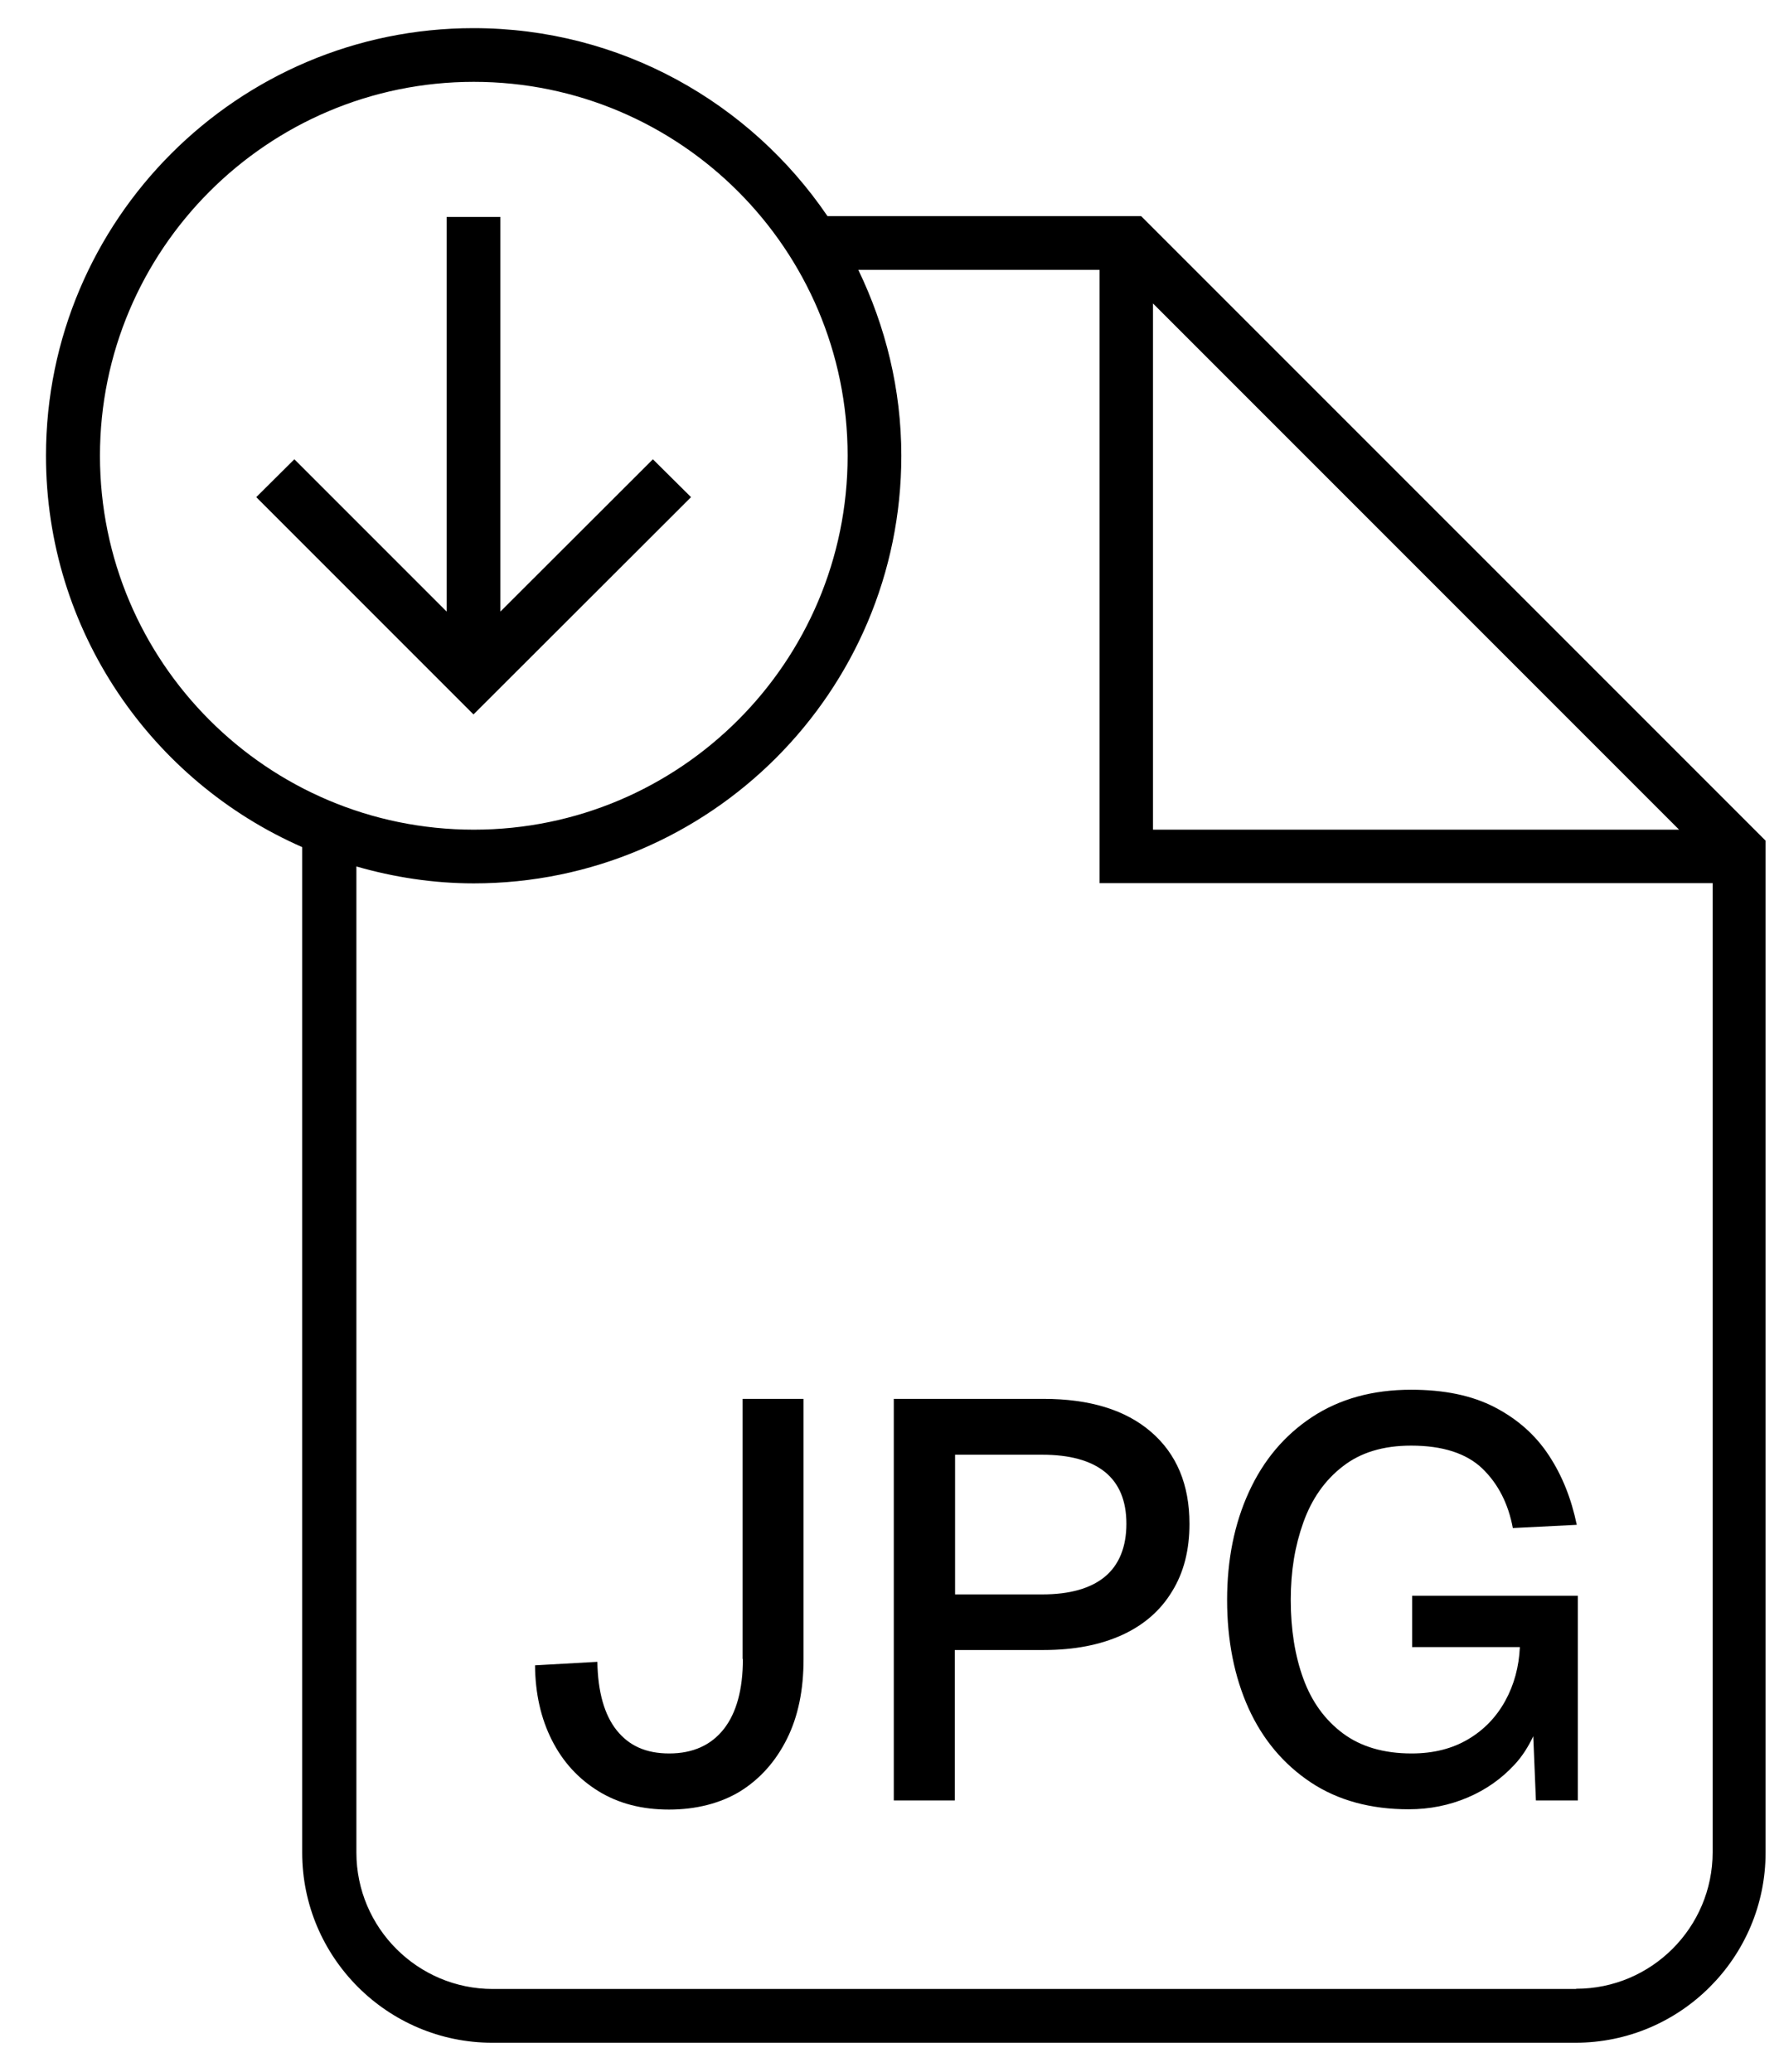
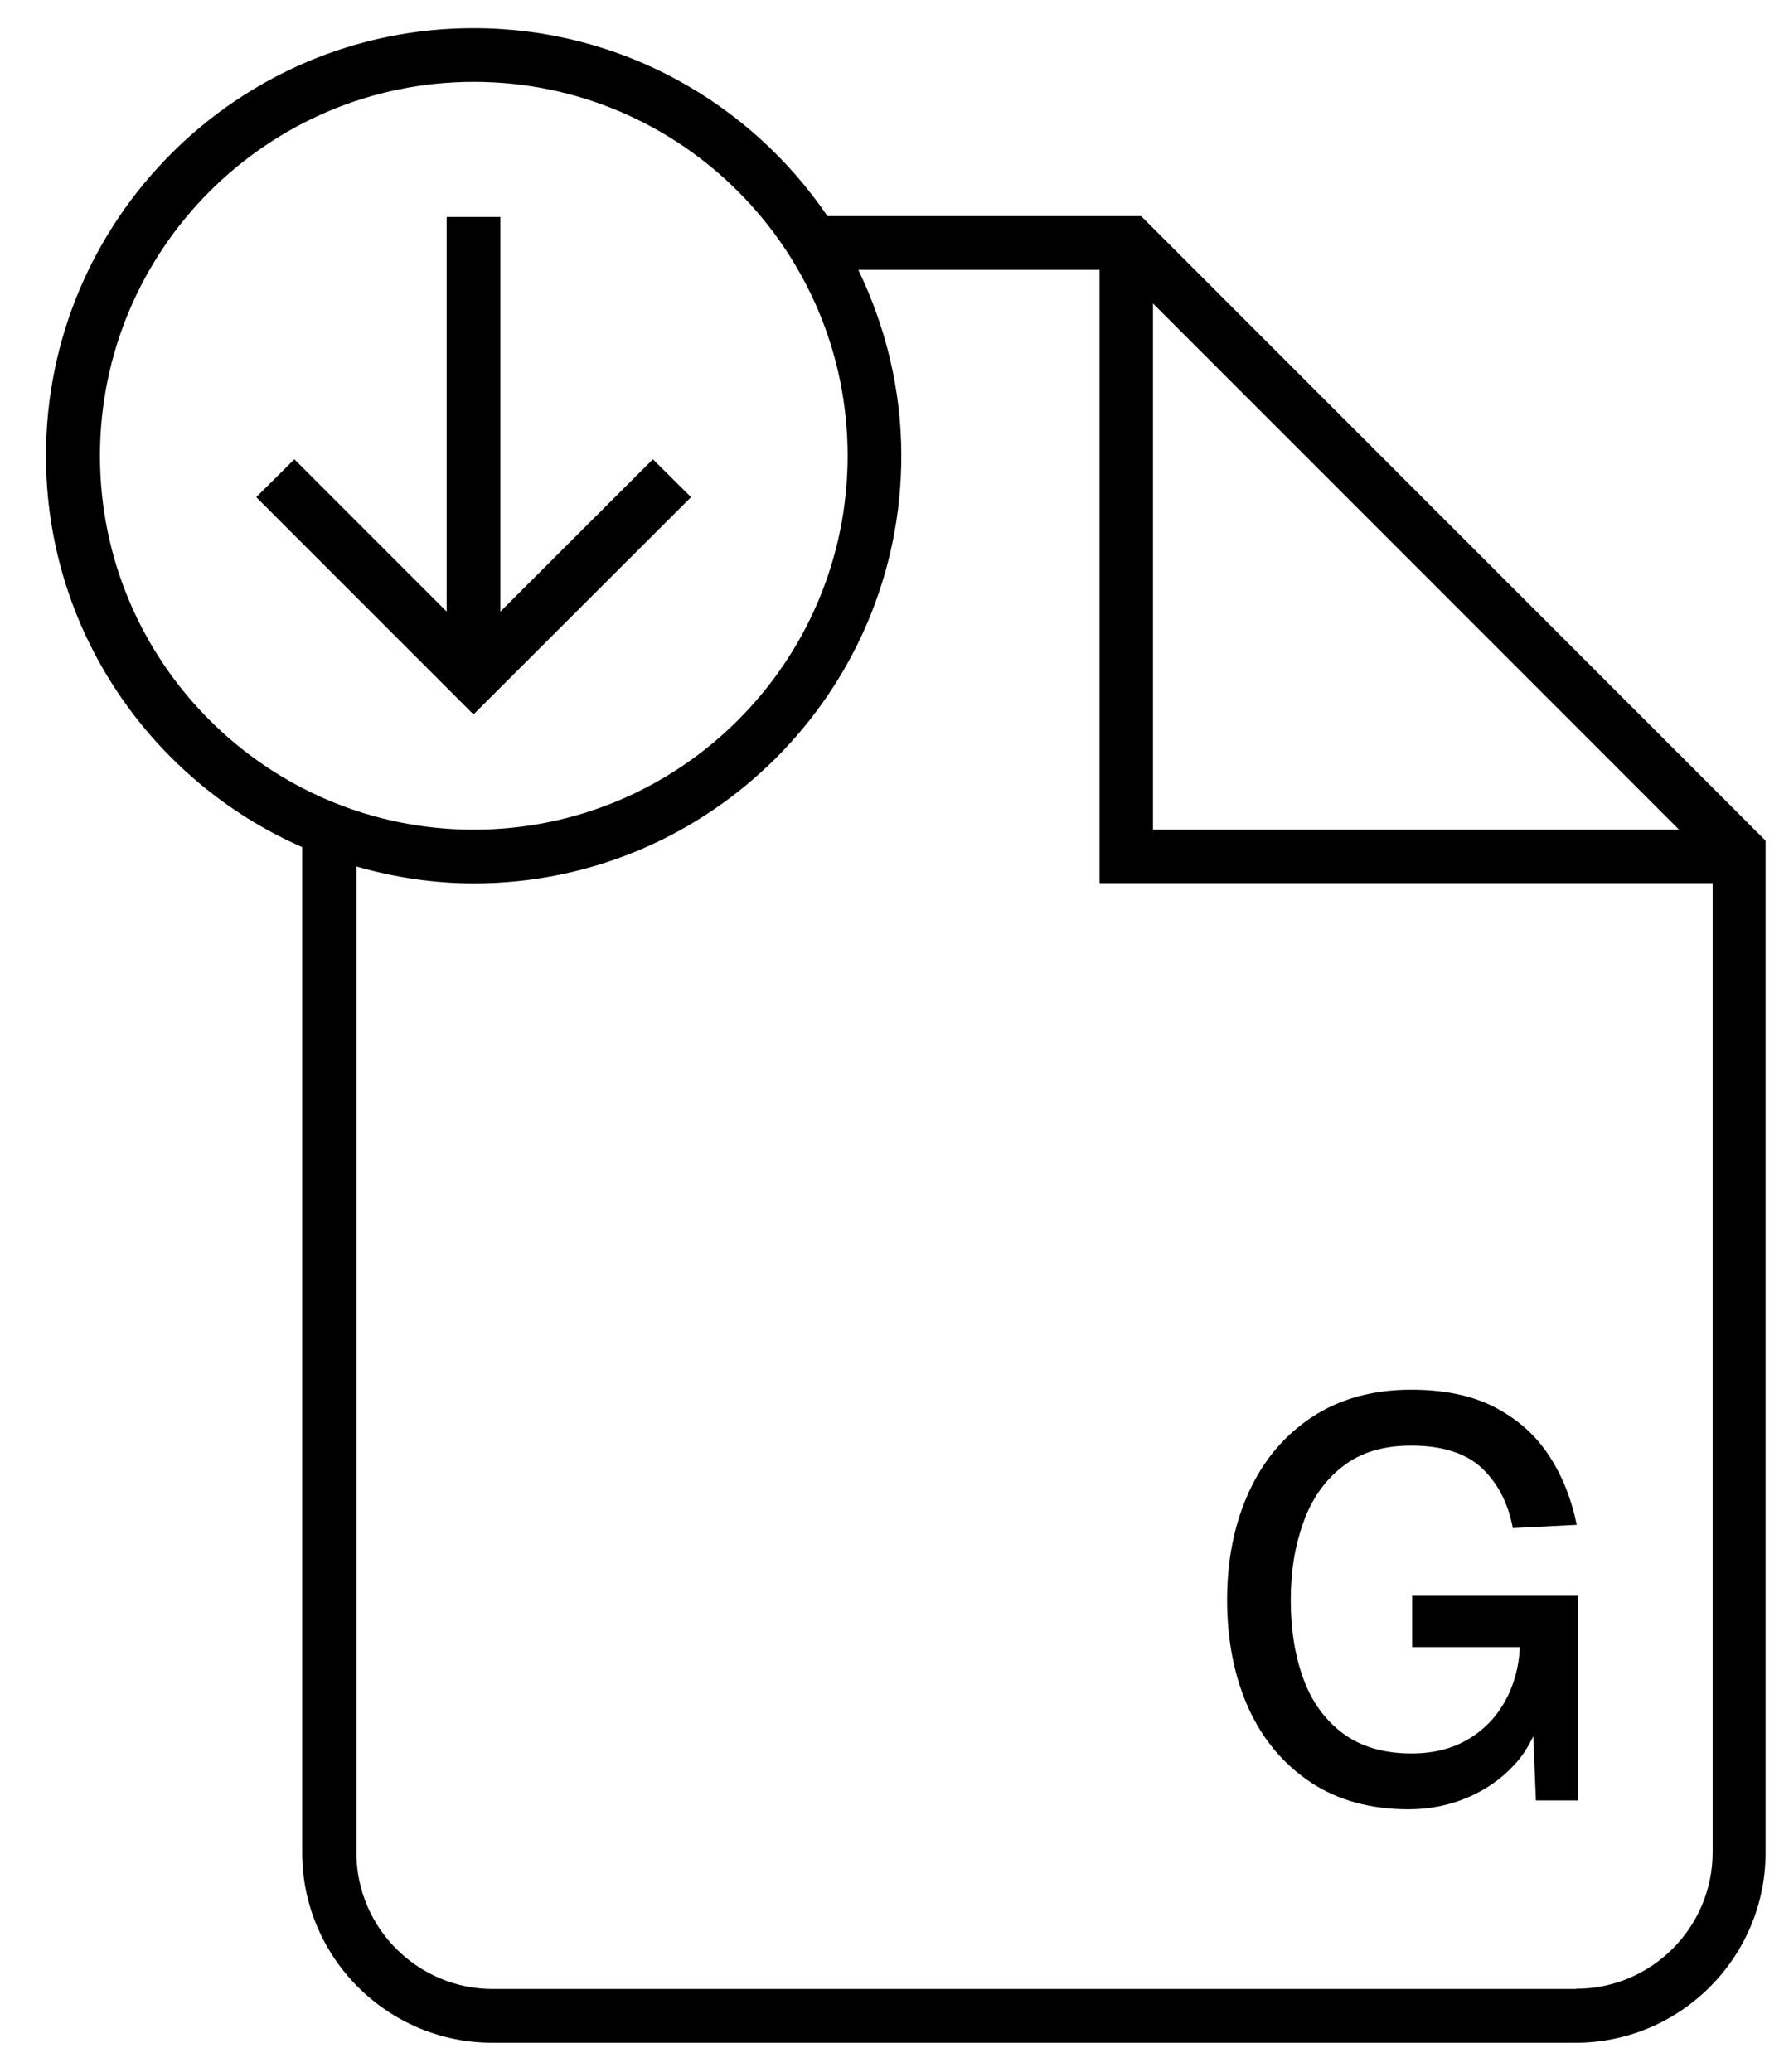
<svg xmlns="http://www.w3.org/2000/svg" width="31" height="36" viewBox="0 0 31 36" fill="none">
  <path d="M19.839 3.755H14.379C13.04 1.786 10.786 0.489 8.228 0.489C4.131 0.489 0.799 3.821 0.799 7.918C0.799 10.956 2.633 13.569 5.251 14.717V32.185C5.251 34.009 6.735 35.489 8.555 35.489H27.375C29.2 35.489 30.68 34.005 30.68 32.185V14.605L19.829 3.755H19.839ZM20.035 5.272L29.177 14.414H20.035V5.272ZM1.737 7.918C1.737 4.339 4.649 1.422 8.233 1.422C11.817 1.422 14.729 4.334 14.729 7.918C14.729 11.502 11.817 14.414 8.233 14.414C4.649 14.414 1.737 11.502 1.737 7.918ZM27.385 34.555H8.564C7.257 34.555 6.193 33.491 6.193 32.185V15.053C6.842 15.24 7.528 15.347 8.233 15.347C12.33 15.347 15.662 12.015 15.662 7.918C15.662 6.761 15.387 5.669 14.915 4.689H19.106V15.343H29.76V32.18C29.76 33.487 28.696 34.551 27.39 34.551L27.385 34.555Z" fill="black" style="fill:black;fill-opacity:1;" />
-   <path d="M12.909 28.82C12.909 29.352 12.797 29.758 12.578 30.038C12.358 30.318 12.041 30.463 11.63 30.463C11.22 30.463 10.93 30.327 10.716 30.061C10.501 29.791 10.389 29.394 10.38 28.871L9.297 28.932C9.301 29.422 9.399 29.856 9.591 30.234C9.782 30.612 10.053 30.906 10.403 31.121C10.753 31.335 11.159 31.438 11.626 31.438C12.092 31.438 12.517 31.331 12.862 31.121C13.207 30.906 13.478 30.603 13.674 30.211C13.87 29.819 13.963 29.357 13.963 28.825V24.303H12.904V28.825L12.909 28.82Z" fill="black" style="fill:black;fill-opacity:1;" />
-   <path d="M18.136 24.303H15.531V31.279H16.591V28.666H18.136C18.668 28.666 19.12 28.577 19.498 28.405C19.876 28.232 20.166 27.98 20.366 27.649C20.572 27.317 20.669 26.925 20.669 26.473C20.669 25.791 20.445 25.259 20.002 24.877C19.559 24.494 18.933 24.303 18.136 24.303ZM19.2 27.392C18.952 27.597 18.588 27.7 18.108 27.7H16.596V25.273H18.108C18.584 25.273 18.948 25.371 19.2 25.572C19.447 25.773 19.573 26.071 19.573 26.473C19.573 26.874 19.447 27.187 19.2 27.392Z" fill="black" style="fill:black;fill-opacity:1;" />
  <path d="M24.543 28.615H26.41C26.395 28.955 26.311 29.268 26.157 29.548C26.003 29.828 25.789 30.052 25.514 30.215C25.238 30.379 24.912 30.463 24.529 30.463C24.044 30.463 23.647 30.346 23.334 30.113C23.021 29.879 22.793 29.562 22.648 29.165C22.503 28.769 22.429 28.311 22.429 27.798C22.429 27.285 22.503 26.855 22.648 26.449C22.793 26.043 23.021 25.717 23.329 25.479C23.637 25.236 24.034 25.115 24.52 25.115C25.07 25.115 25.481 25.25 25.756 25.511C26.032 25.777 26.209 26.123 26.288 26.547L27.399 26.491C27.305 26.039 27.147 25.637 26.913 25.283C26.68 24.928 26.367 24.653 25.971 24.447C25.574 24.242 25.093 24.144 24.52 24.144C23.852 24.144 23.278 24.303 22.797 24.62C22.317 24.937 21.953 25.371 21.701 25.922C21.449 26.473 21.323 27.098 21.323 27.798C21.323 28.498 21.449 29.133 21.696 29.679C21.944 30.225 22.308 30.654 22.779 30.967C23.25 31.279 23.82 31.433 24.477 31.433C24.846 31.433 25.187 31.363 25.504 31.228C25.822 31.093 26.092 30.901 26.316 30.659C26.456 30.509 26.559 30.341 26.643 30.164L26.689 31.279H27.418V27.723H24.538V28.619L24.543 28.615Z" fill="black" style="fill:black;fill-opacity:1;" />
  <path d="M12.008 8.637L11.345 7.979L8.695 10.625V3.769H7.761V10.625L5.115 7.979L4.453 8.637L8.228 12.412L12.008 8.637Z" fill="black" style="fill:black;fill-opacity:1;" />
</svg>